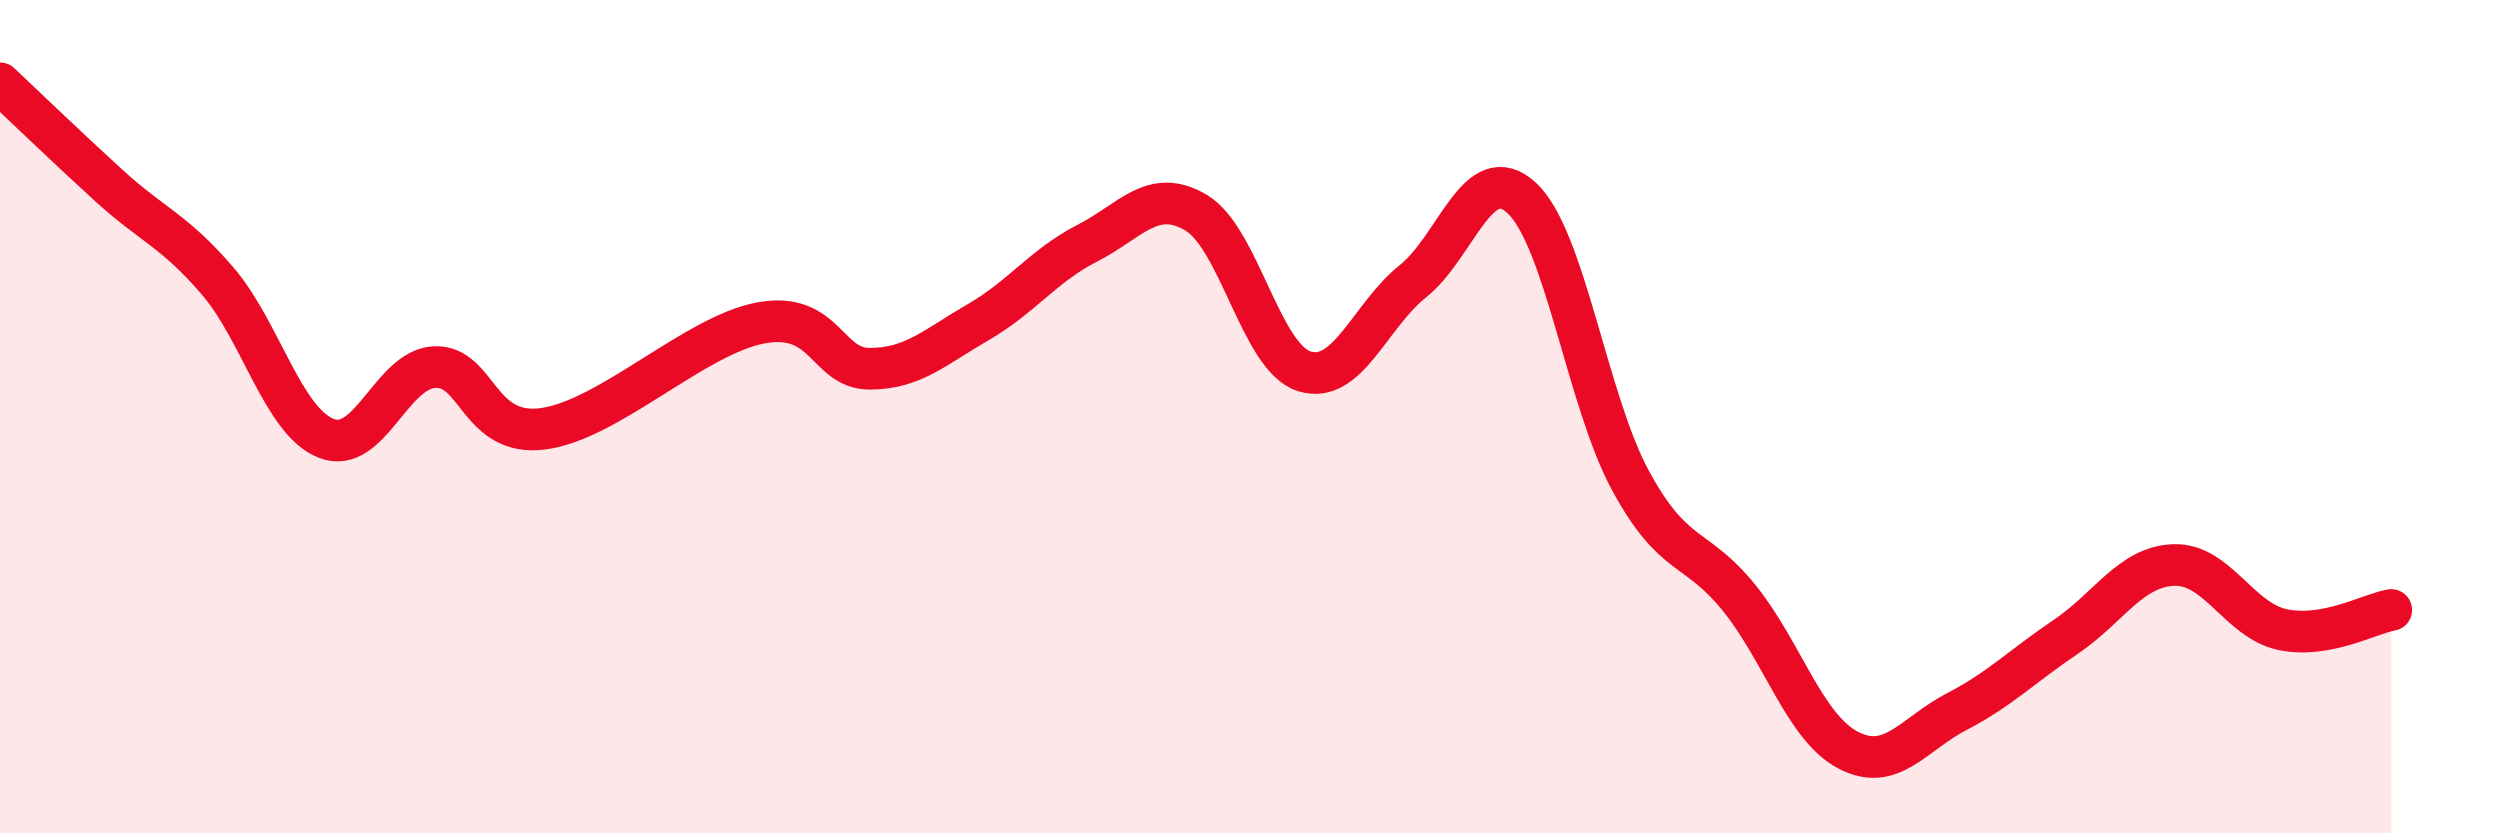
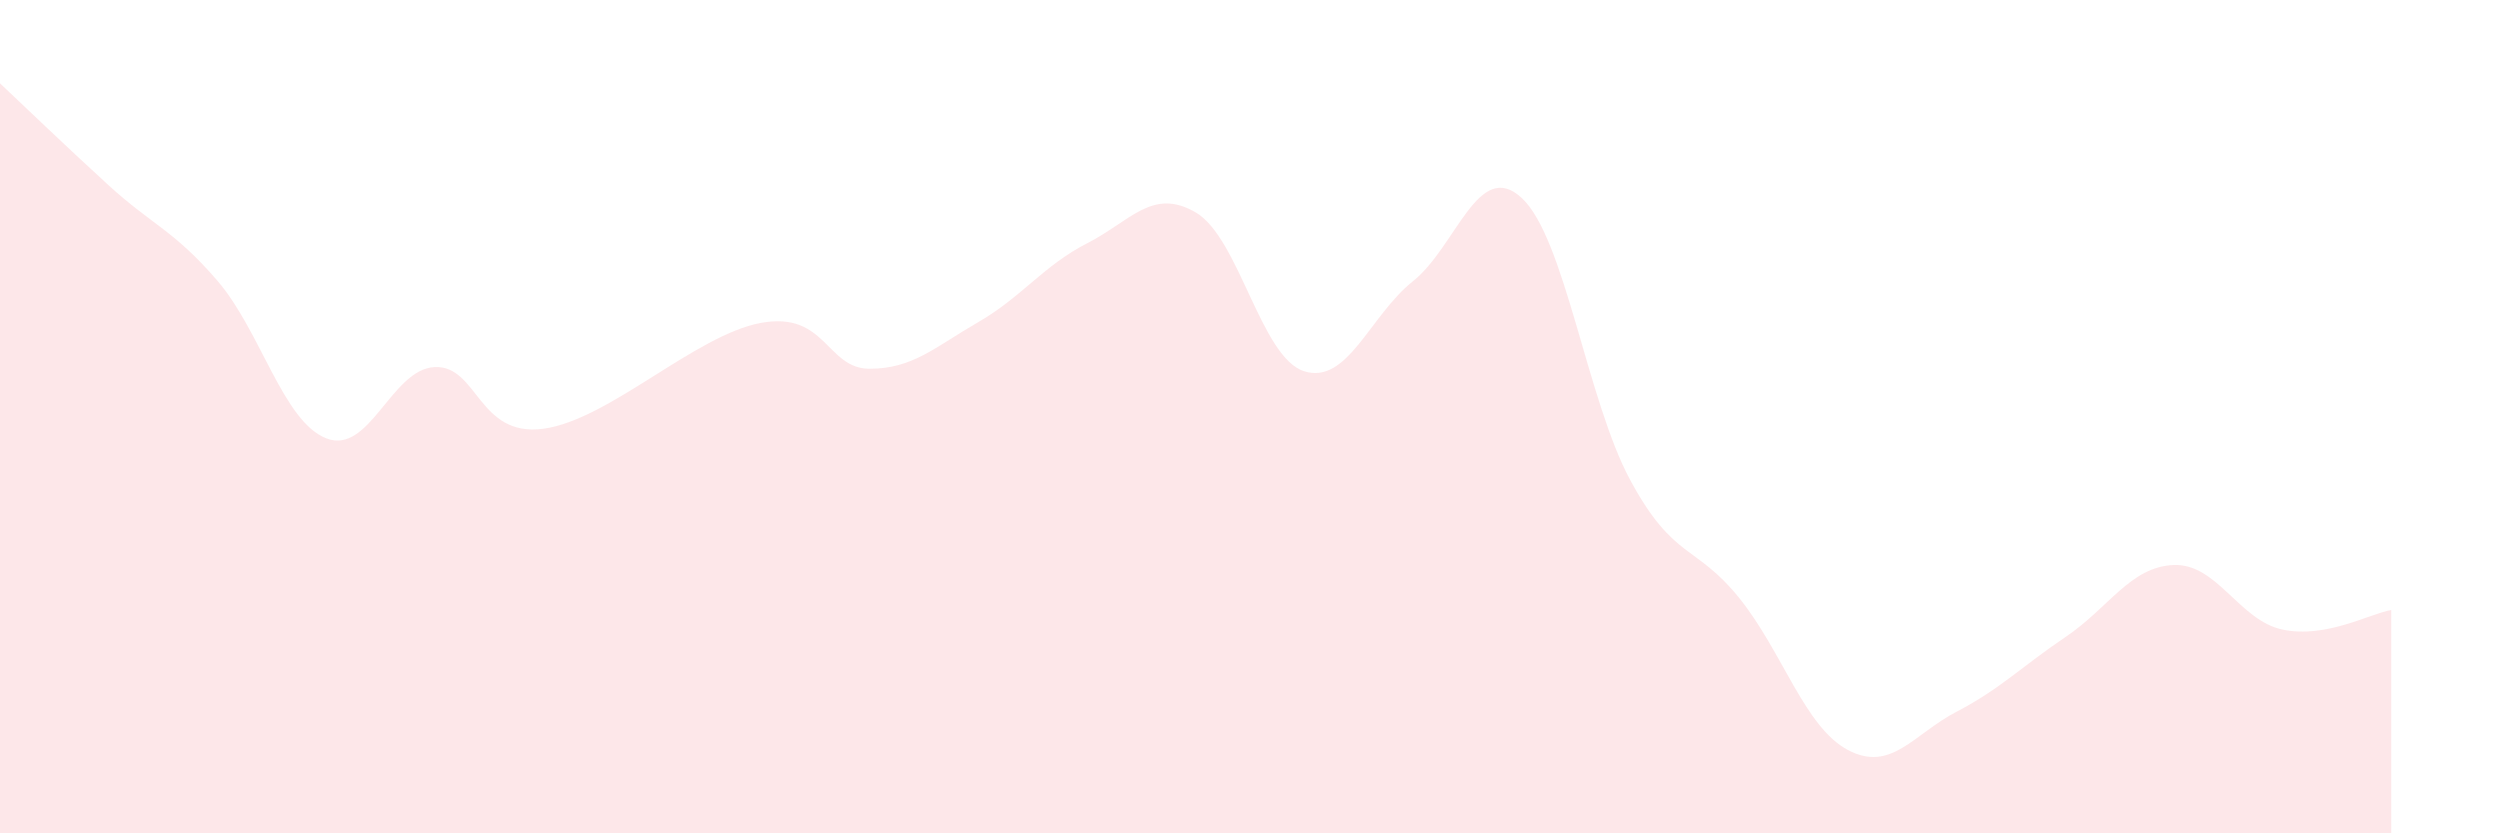
<svg xmlns="http://www.w3.org/2000/svg" width="60" height="20" viewBox="0 0 60 20">
  <path d="M 0,2 C 0.52,2.49 1.57,3.5 2.61,4.45 C 3.65,5.4 4.18,5.53 5.22,6.74 C 6.26,7.95 6.79,10.11 7.83,10.52 C 8.87,10.93 9.39,8.86 10.43,8.81 C 11.47,8.76 11.47,10.5 13.04,10.29 C 14.61,10.08 16.69,8.04 18.26,7.75 C 19.83,7.46 19.83,8.85 20.87,8.85 C 21.91,8.85 22.44,8.33 23.48,7.73 C 24.52,7.13 25.05,6.37 26.09,5.84 C 27.13,5.31 27.66,4.49 28.7,5.1 C 29.74,5.71 30.26,8.58 31.3,8.91 C 32.34,9.24 32.87,7.58 33.91,6.75 C 34.95,5.92 35.48,3.79 36.52,4.75 C 37.56,5.71 38.09,9.61 39.13,11.53 C 40.17,13.45 40.7,13.06 41.74,14.35 C 42.78,15.64 43.31,17.45 44.35,18 C 45.39,18.55 45.92,17.62 46.96,17.08 C 48,16.54 48.53,15.99 49.57,15.29 C 50.61,14.59 51.13,13.6 52.17,13.56 C 53.21,13.52 53.74,14.89 54.78,15.11 C 55.82,15.33 56.87,14.73 57.39,14.64L57.39 20L0 20Z" fill="#EB0A25" opacity="0.1" stroke-linecap="round" stroke-linejoin="round" />
-   <path d="M 0,2 C 0.52,2.49 1.57,3.5 2.61,4.45 C 3.65,5.4 4.18,5.53 5.22,6.74 C 6.26,7.95 6.79,10.11 7.83,10.52 C 8.87,10.93 9.39,8.86 10.43,8.81 C 11.47,8.76 11.47,10.5 13.04,10.29 C 14.61,10.08 16.69,8.04 18.26,7.75 C 19.83,7.46 19.83,8.85 20.87,8.85 C 21.91,8.85 22.44,8.33 23.48,7.73 C 24.52,7.13 25.05,6.37 26.09,5.84 C 27.13,5.31 27.66,4.49 28.7,5.1 C 29.74,5.71 30.26,8.58 31.3,8.91 C 32.34,9.24 32.87,7.58 33.91,6.75 C 34.95,5.92 35.48,3.79 36.52,4.75 C 37.56,5.71 38.09,9.61 39.13,11.53 C 40.17,13.45 40.7,13.06 41.74,14.35 C 42.78,15.64 43.31,17.45 44.35,18 C 45.39,18.55 45.92,17.62 46.96,17.08 C 48,16.54 48.53,15.99 49.57,15.29 C 50.61,14.59 51.13,13.6 52.17,13.56 C 53.21,13.52 53.74,14.89 54.78,15.11 C 55.82,15.33 56.87,14.73 57.39,14.64" stroke="#EB0A25" stroke-width="1" fill="none" stroke-linecap="round" stroke-linejoin="round" />
</svg>